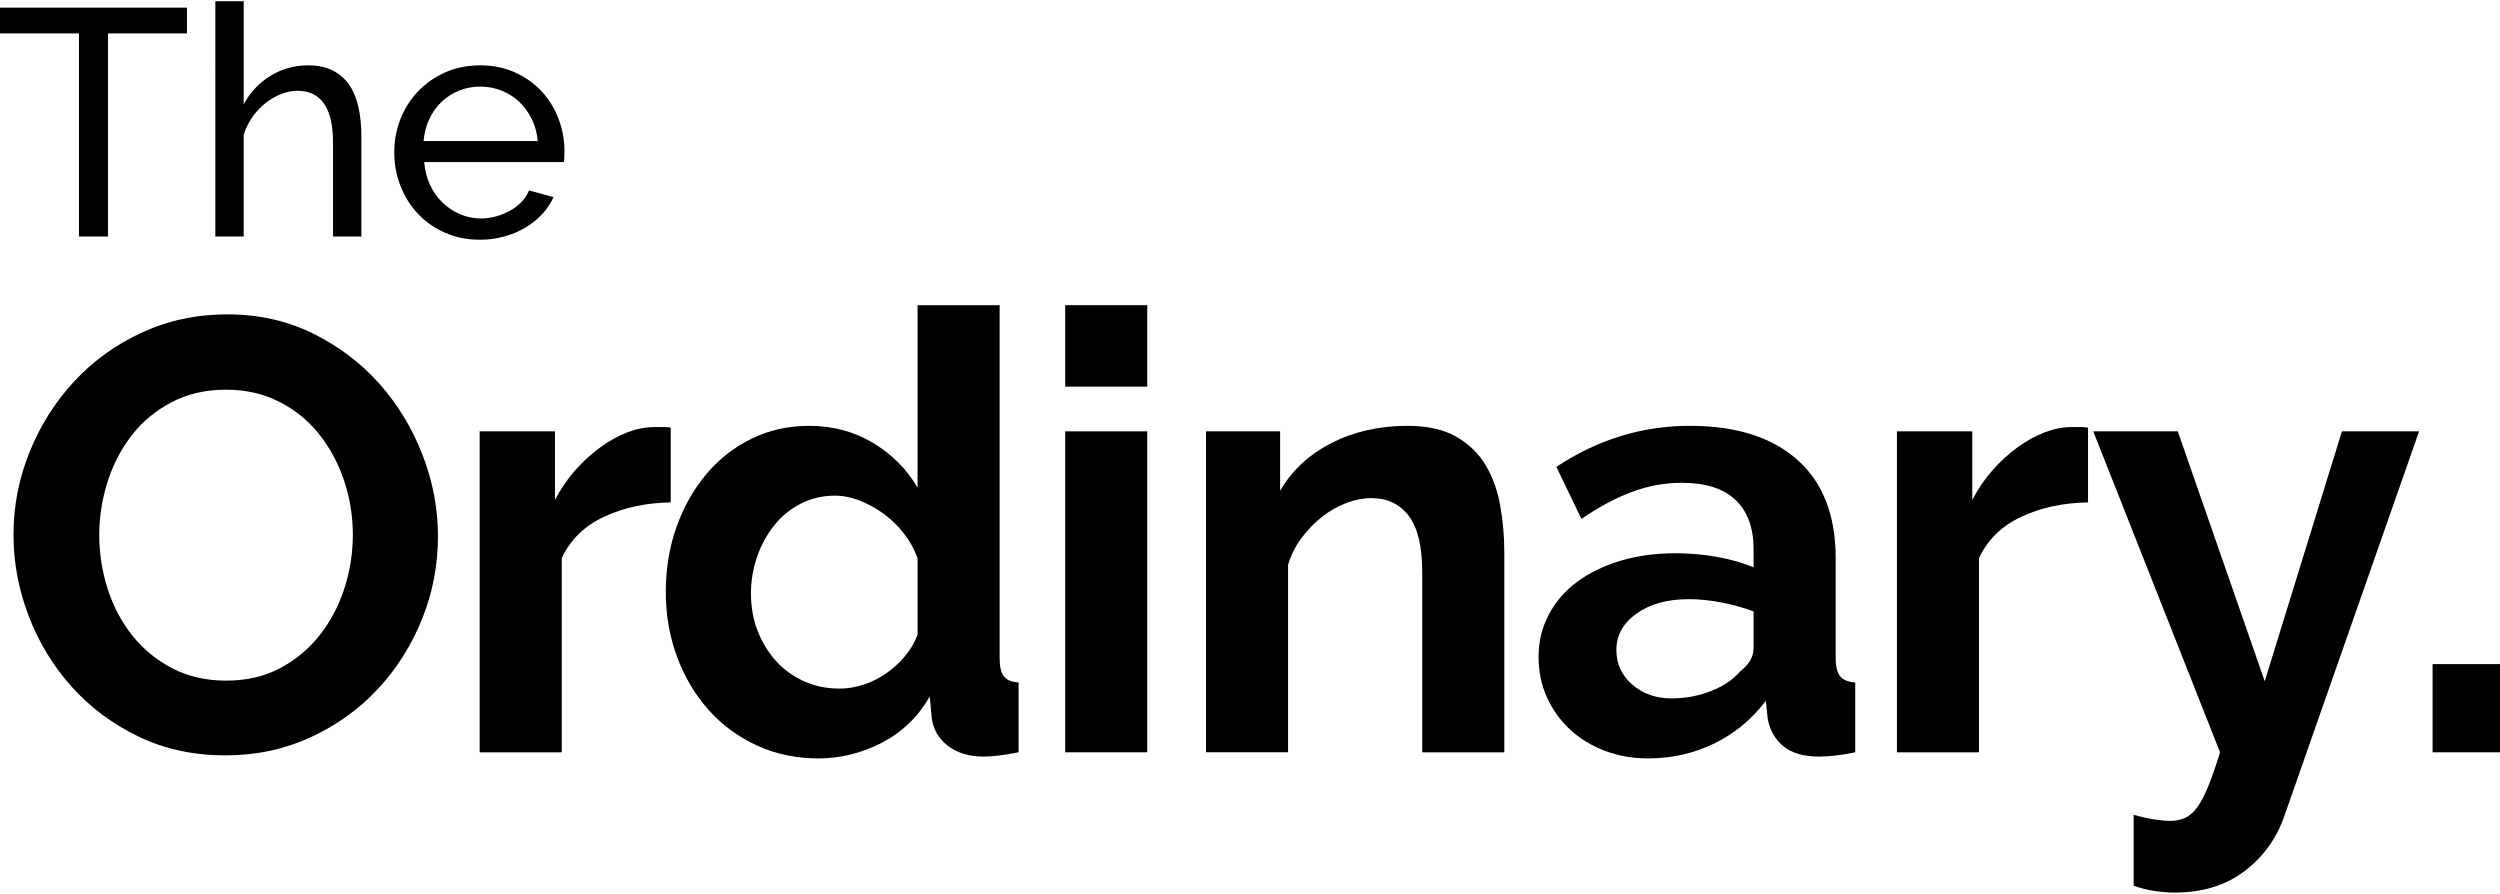
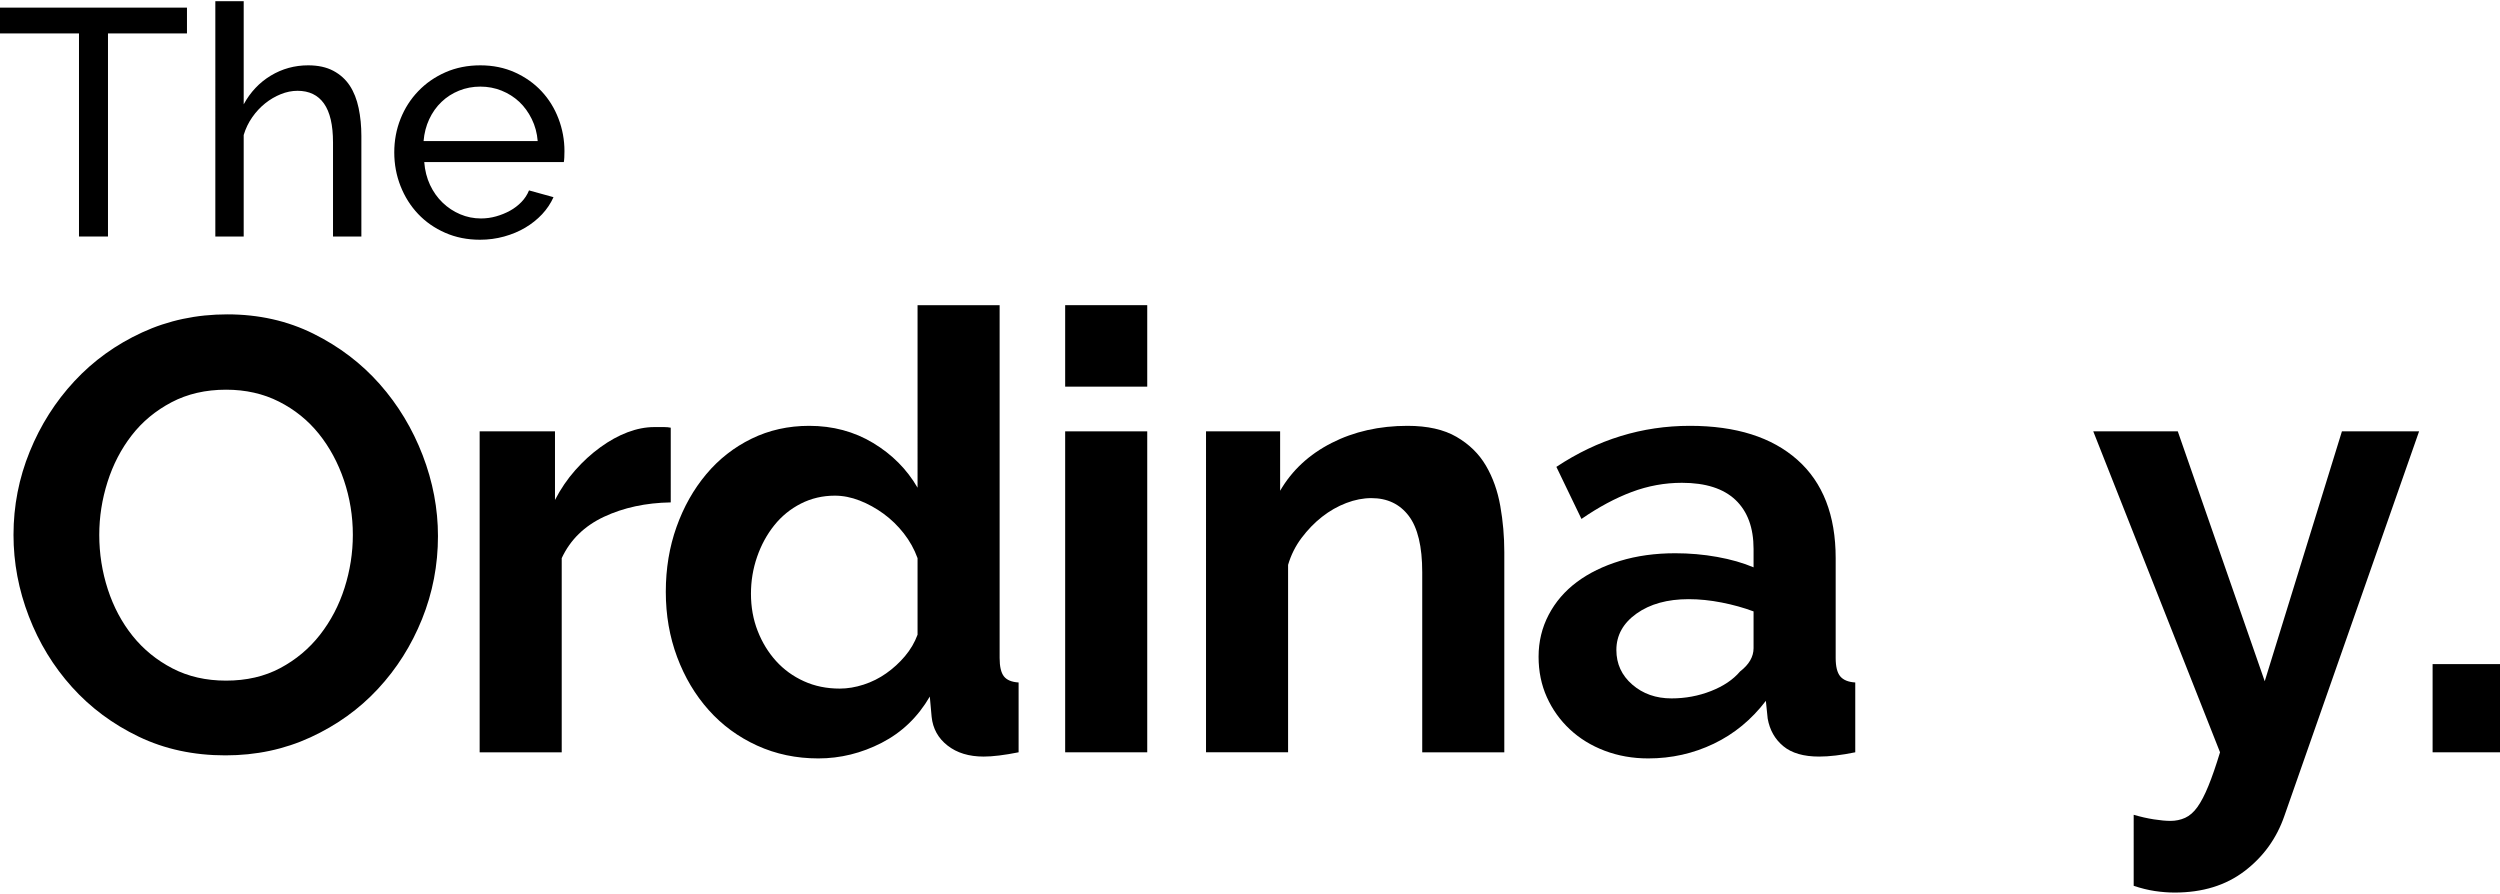
<svg xmlns="http://www.w3.org/2000/svg" version="1.1" id="Layer_1" viewBox="0 0 400 143" style="enable-background:new 0 0 400 143;" xml:space="preserve">
  <g>
    <path d="M29.915,5.348H17.277v32.494h-4.639V5.348H0V1.22h29.915V5.348z" />
    <path d="M57.82,37.842h-4.538V22.781c0-2.785-0.484-4.856-1.446-6.216c-0.962-1.357-2.372-2.037-4.231-2.037   c-0.892,0-1.788,0.181-2.68,0.541c-0.897,0.36-1.728,0.851-2.503,1.471c-0.771,0.62-1.461,1.357-2.06,2.216   c-0.604,0.861-1.058,1.806-1.37,2.838v16.247h-4.538V0.19h4.538v16.504c1.068-1.959,2.508-3.488,4.332-4.591   c1.823-1.098,3.818-1.65,5.984-1.65c1.582,0,2.921,0.292,4.025,0.876c1.098,0.587,1.975,1.378,2.629,2.372   c0.655,1,1.128,2.194,1.42,3.586s0.438,2.879,0.438,4.46V37.842z" />
    <path d="M76.799,38.358c-2.025,0-3.884-0.37-5.566-1.111c-1.687-0.738-3.133-1.743-4.337-3.017   c-1.204-1.272-2.141-2.758-2.811-4.46c-0.67-1.703-1.002-3.498-1.002-5.39c0-1.891,0.332-3.68,1.002-5.364   c0.67-1.685,1.617-3.163,2.841-4.435c1.219-1.272,2.67-2.279,4.357-3.02c1.682-0.738,3.541-1.108,5.571-1.108   c2.025,0,3.873,0.38,5.546,1.136c1.667,0.756,3.083,1.763,4.251,3.017c1.169,1.254,2.075,2.715,2.71,4.385   c0.635,1.667,0.952,3.395,0.952,5.183c0,0.378-0.005,0.723-0.025,1.03c-0.015,0.31-0.04,0.552-0.076,0.723H67.879   c0.101,1.342,0.413,2.561,0.927,3.662c0.519,1.101,1.189,2.048,2.015,2.838c0.821,0.791,1.758,1.41,2.811,1.856   c1.048,0.446,2.156,0.67,3.324,0.67c0.826,0,1.632-0.111,2.423-0.335c0.791-0.224,1.531-0.524,2.221-0.902   c0.685-0.378,1.295-0.844,1.828-1.393c0.534-0.552,0.937-1.169,1.214-1.859l3.919,1.083c-0.448,1-1.058,1.909-1.828,2.735   c-0.776,0.826-1.672,1.539-2.685,2.141s-2.141,1.075-3.38,1.418C79.433,38.184,78.144,38.358,76.799,38.358z M86.032,22.574   c-0.101-1.272-0.418-2.45-0.952-3.533c-0.534-1.083-1.204-2.002-2.01-2.76c-0.811-0.756-1.748-1.347-2.811-1.778   c-1.068-0.431-2.201-0.645-3.405-0.645s-2.342,0.214-3.405,0.645c-1.068,0.431-2.005,1.03-2.811,1.806   c-0.811,0.773-1.461,1.692-1.959,2.758c-0.499,1.068-0.801,2.236-0.907,3.508H86.032z" />
    <path d="M36.07,120.859c-5.097,0-9.721-0.997-13.867-2.989c-4.15-1.992-7.712-4.639-10.683-7.938   c-2.972-3.299-5.274-7.072-6.906-11.318c-1.637-4.246-2.453-8.591-2.453-13.036c0-4.637,0.866-9.079,2.599-13.328   c1.728-4.246,4.115-8.001,7.153-11.27c3.037-3.266,6.649-5.863,10.83-7.79c4.181-1.927,8.719-2.891,13.62-2.891   c5.032,0,9.621,1.028,13.771,3.088c4.145,2.058,7.691,4.752,10.633,8.084c2.942,3.332,5.223,7.122,6.86,11.368   c1.632,4.246,2.448,8.558,2.448,12.935c0,4.639-0.851,9.064-2.549,13.28c-1.697,4.213-4.05,7.938-7.057,11.172   c-3.002,3.234-6.598,5.815-10.779,7.742C45.509,119.894,40.971,120.859,36.07,120.859z M15.882,85.577   c0,3.007,0.458,5.913,1.37,8.722c0.917,2.811,2.241,5.294,3.969,7.45c1.733,2.156,3.853,3.886,6.372,5.193   c2.513,1.307,5.374,1.959,8.573,1.959c3.269,0,6.16-0.667,8.674-2.007c2.513-1.34,4.639-3.12,6.372-5.342   c1.728-2.221,3.037-4.72,3.919-7.498c0.881-2.775,1.325-5.601,1.325-8.477c0-3.005-0.473-5.911-1.42-8.722   c-0.952-2.808-2.292-5.291-4.02-7.447c-1.733-2.156-3.858-3.871-6.372-5.145c-2.513-1.274-5.339-1.912-8.477-1.912   c-3.264,0-6.17,0.67-8.719,2.01c-2.549,1.34-4.674,3.103-6.372,5.291c-1.697,2.189-2.987,4.672-3.868,7.447   C16.325,79.878,15.882,82.704,15.882,85.577z" />
    <path d="M107.318,80.384c-3.984,0.065-7.545,0.834-10.683,2.302c-3.133,1.471-5.39,3.677-6.76,6.616v31.066H76.744V69.016h12.054   v10.976c0.912-1.763,1.99-3.347,3.234-4.752c1.239-1.405,2.579-2.629,4.02-3.674c1.436-1.045,2.891-1.846,4.357-2.403   c1.471-0.554,2.891-0.831,4.266-0.831c0.715,0,1.254,0,1.617,0c0.358,0,0.7,0.033,1.028,0.098V80.384z" />
    <path d="M130.932,121.347c-3.531,0-6.795-0.685-9.802-2.058c-3.007-1.373-5.586-3.266-7.742-5.684   c-2.156-2.415-3.838-5.244-5.047-8.477s-1.813-6.712-1.813-10.437s0.574-7.185,1.718-10.389c1.138-3.198,2.725-6.009,4.75-8.427   c2.025-2.415,4.443-4.312,7.253-5.684c2.811-1.373,5.878-2.058,9.213-2.058c3.788,0,7.203,0.914,10.24,2.743   c3.037,1.831,5.405,4.216,7.107,7.155V48.827h13.131v56.45c0,1.37,0.227,2.35,0.685,2.939c0.458,0.587,1.239,0.914,2.352,0.98   v11.172c-2.287,0.456-4.15,0.685-5.586,0.685c-2.352,0-4.281-0.587-5.782-1.763c-1.506-1.176-2.352-2.71-2.549-4.606l-0.292-3.234   c-1.899,3.266-4.458,5.732-7.697,7.399C137.837,120.514,134.457,121.347,130.932,121.347z M134.362,110.175   c1.239,0,2.513-0.212,3.823-0.637c1.305-0.423,2.513-1.028,3.622-1.813c1.113-0.783,2.111-1.697,2.992-2.743   c0.881-1.045,1.551-2.189,2.01-3.43v-12.25c-0.524-1.436-1.259-2.76-2.206-3.969c-0.947-1.209-2.025-2.254-3.234-3.136   c-1.209-0.881-2.483-1.584-3.823-2.108c-1.34-0.521-2.665-0.783-3.969-0.783c-1.959,0-3.773,0.426-5.44,1.274   c-1.662,0.849-3.088,2.007-4.261,3.478c-1.179,1.471-2.09,3.153-2.745,5.047c-0.655,1.896-0.977,3.856-0.977,5.881   c0,2.156,0.358,4.148,1.078,5.976c0.715,1.831,1.697,3.43,2.937,4.803c1.244,1.373,2.73,2.451,4.463,3.234   C130.357,109.785,132.266,110.175,134.362,110.175z" />
    <path d="M170.427,61.863V48.827h13.131v13.036H170.427z M170.427,120.368V69.016h13.131v51.352H170.427z" />
    <path d="M240.688,120.368h-13.131V91.556c0-4.115-0.72-7.12-2.156-9.016c-1.441-1.894-3.43-2.841-5.979-2.841   c-1.31,0-2.644,0.259-4.02,0.783c-1.37,0.524-2.66,1.259-3.868,2.204c-1.209,0.949-2.302,2.075-3.284,3.382   s-1.697,2.743-2.156,4.312v29.988h-13.131V69.016h11.857v9.507c1.894-3.266,4.639-5.815,8.23-7.646   c3.591-1.828,7.646-2.743,12.154-2.743c3.198,0,5.813,0.587,7.838,1.763c2.025,1.176,3.596,2.712,4.705,4.606   c1.113,1.896,1.879,4.052,2.302,6.467c0.428,2.418,0.64,4.868,0.64,7.351V120.368z" />
    <path d="M263.717,121.347c-2.483,0-4.8-0.408-6.956-1.224c-2.156-0.816-4.02-1.962-5.586-3.43   c-1.572-1.471-2.796-3.186-3.677-5.145c-0.881-1.959-1.325-4.115-1.325-6.467c0-2.418,0.539-4.657,1.617-6.714   c1.078-2.058,2.584-3.805,4.508-5.244c1.929-1.436,4.231-2.561,6.911-3.38c2.68-0.816,5.616-1.224,8.82-1.224   c2.287,0,4.523,0.194,6.714,0.587c2.186,0.393,4.13,0.947,5.828,1.667v-2.942c0-3.395-0.962-6.009-2.886-7.84   c-1.929-1.828-4.79-2.743-8.578-2.743c-2.745,0-5.425,0.489-8.034,1.468c-2.614,0.982-5.294,2.418-8.039,4.314l-4.014-8.331   c6.598-4.377,13.716-6.566,21.362-6.566c7.384,0,13.116,1.813,17.201,5.44c4.08,3.624,6.125,8.868,6.125,15.728v15.975   c0,1.37,0.242,2.35,0.73,2.939c0.494,0.587,1.289,0.914,2.403,0.98v11.172c-2.221,0.456-4.15,0.685-5.782,0.685   c-2.483,0-4.392-0.554-5.732-1.665c-1.34-1.111-2.171-2.581-2.498-4.41l-0.292-2.843c-2.292,3.007-5.067,5.294-8.331,6.86   C270.935,120.564,267.439,121.347,263.717,121.347z M267.439,111.744c2.221,0,4.327-0.393,6.321-1.176s3.546-1.828,4.654-3.136   c1.441-1.111,2.156-2.352,2.156-3.725v-5.881c-1.567-0.587-3.264-1.06-5.092-1.42c-1.833-0.358-3.596-0.539-5.294-0.539   c-3.395,0-6.175,0.768-8.331,2.302c-2.156,1.536-3.234,3.481-3.234,5.833c0,2.221,0.851,4.067,2.549,5.536   C262.866,111.009,264.956,111.744,267.439,111.744z" />
-     <path d="M334.084,80.384c-3.984,0.065-7.545,0.834-10.683,2.302c-3.133,1.471-5.39,3.677-6.76,6.616v31.066h-13.131V69.016h12.054   v10.976c0.912-1.763,1.99-3.347,3.234-4.752c1.239-1.405,2.579-2.629,4.02-3.674c1.436-1.045,2.891-1.846,4.357-2.403   c1.471-0.554,2.891-0.831,4.266-0.831c0.715,0,1.254,0,1.617,0c0.358,0,0.7,0.033,1.028,0.098V80.384z" />
    <path d="M341.39,130.364c1.108,0.327,2.186,0.572,3.234,0.735c1.043,0.161,1.924,0.244,2.644,0.244   c0.851,0,1.632-0.164,2.352-0.489c0.72-0.33,1.375-0.899,1.959-1.715c0.589-0.819,1.179-1.947,1.763-3.382   c0.589-1.438,1.209-3.234,1.864-5.39l-20.284-51.352h13.524l13.912,39.984l12.351-39.984h12.346l-21.558,61.544   c-1.244,3.591-3.365,6.533-6.372,8.82c-3.002,2.287-6.729,3.43-11.172,3.43c-1.043,0-2.105-0.083-3.183-0.244   c-1.078-0.164-2.206-0.443-3.38-0.834V130.364z" />
    <path d="M389.216,120.368v-14.111H400v14.111H389.216z" />
  </g>
</svg>